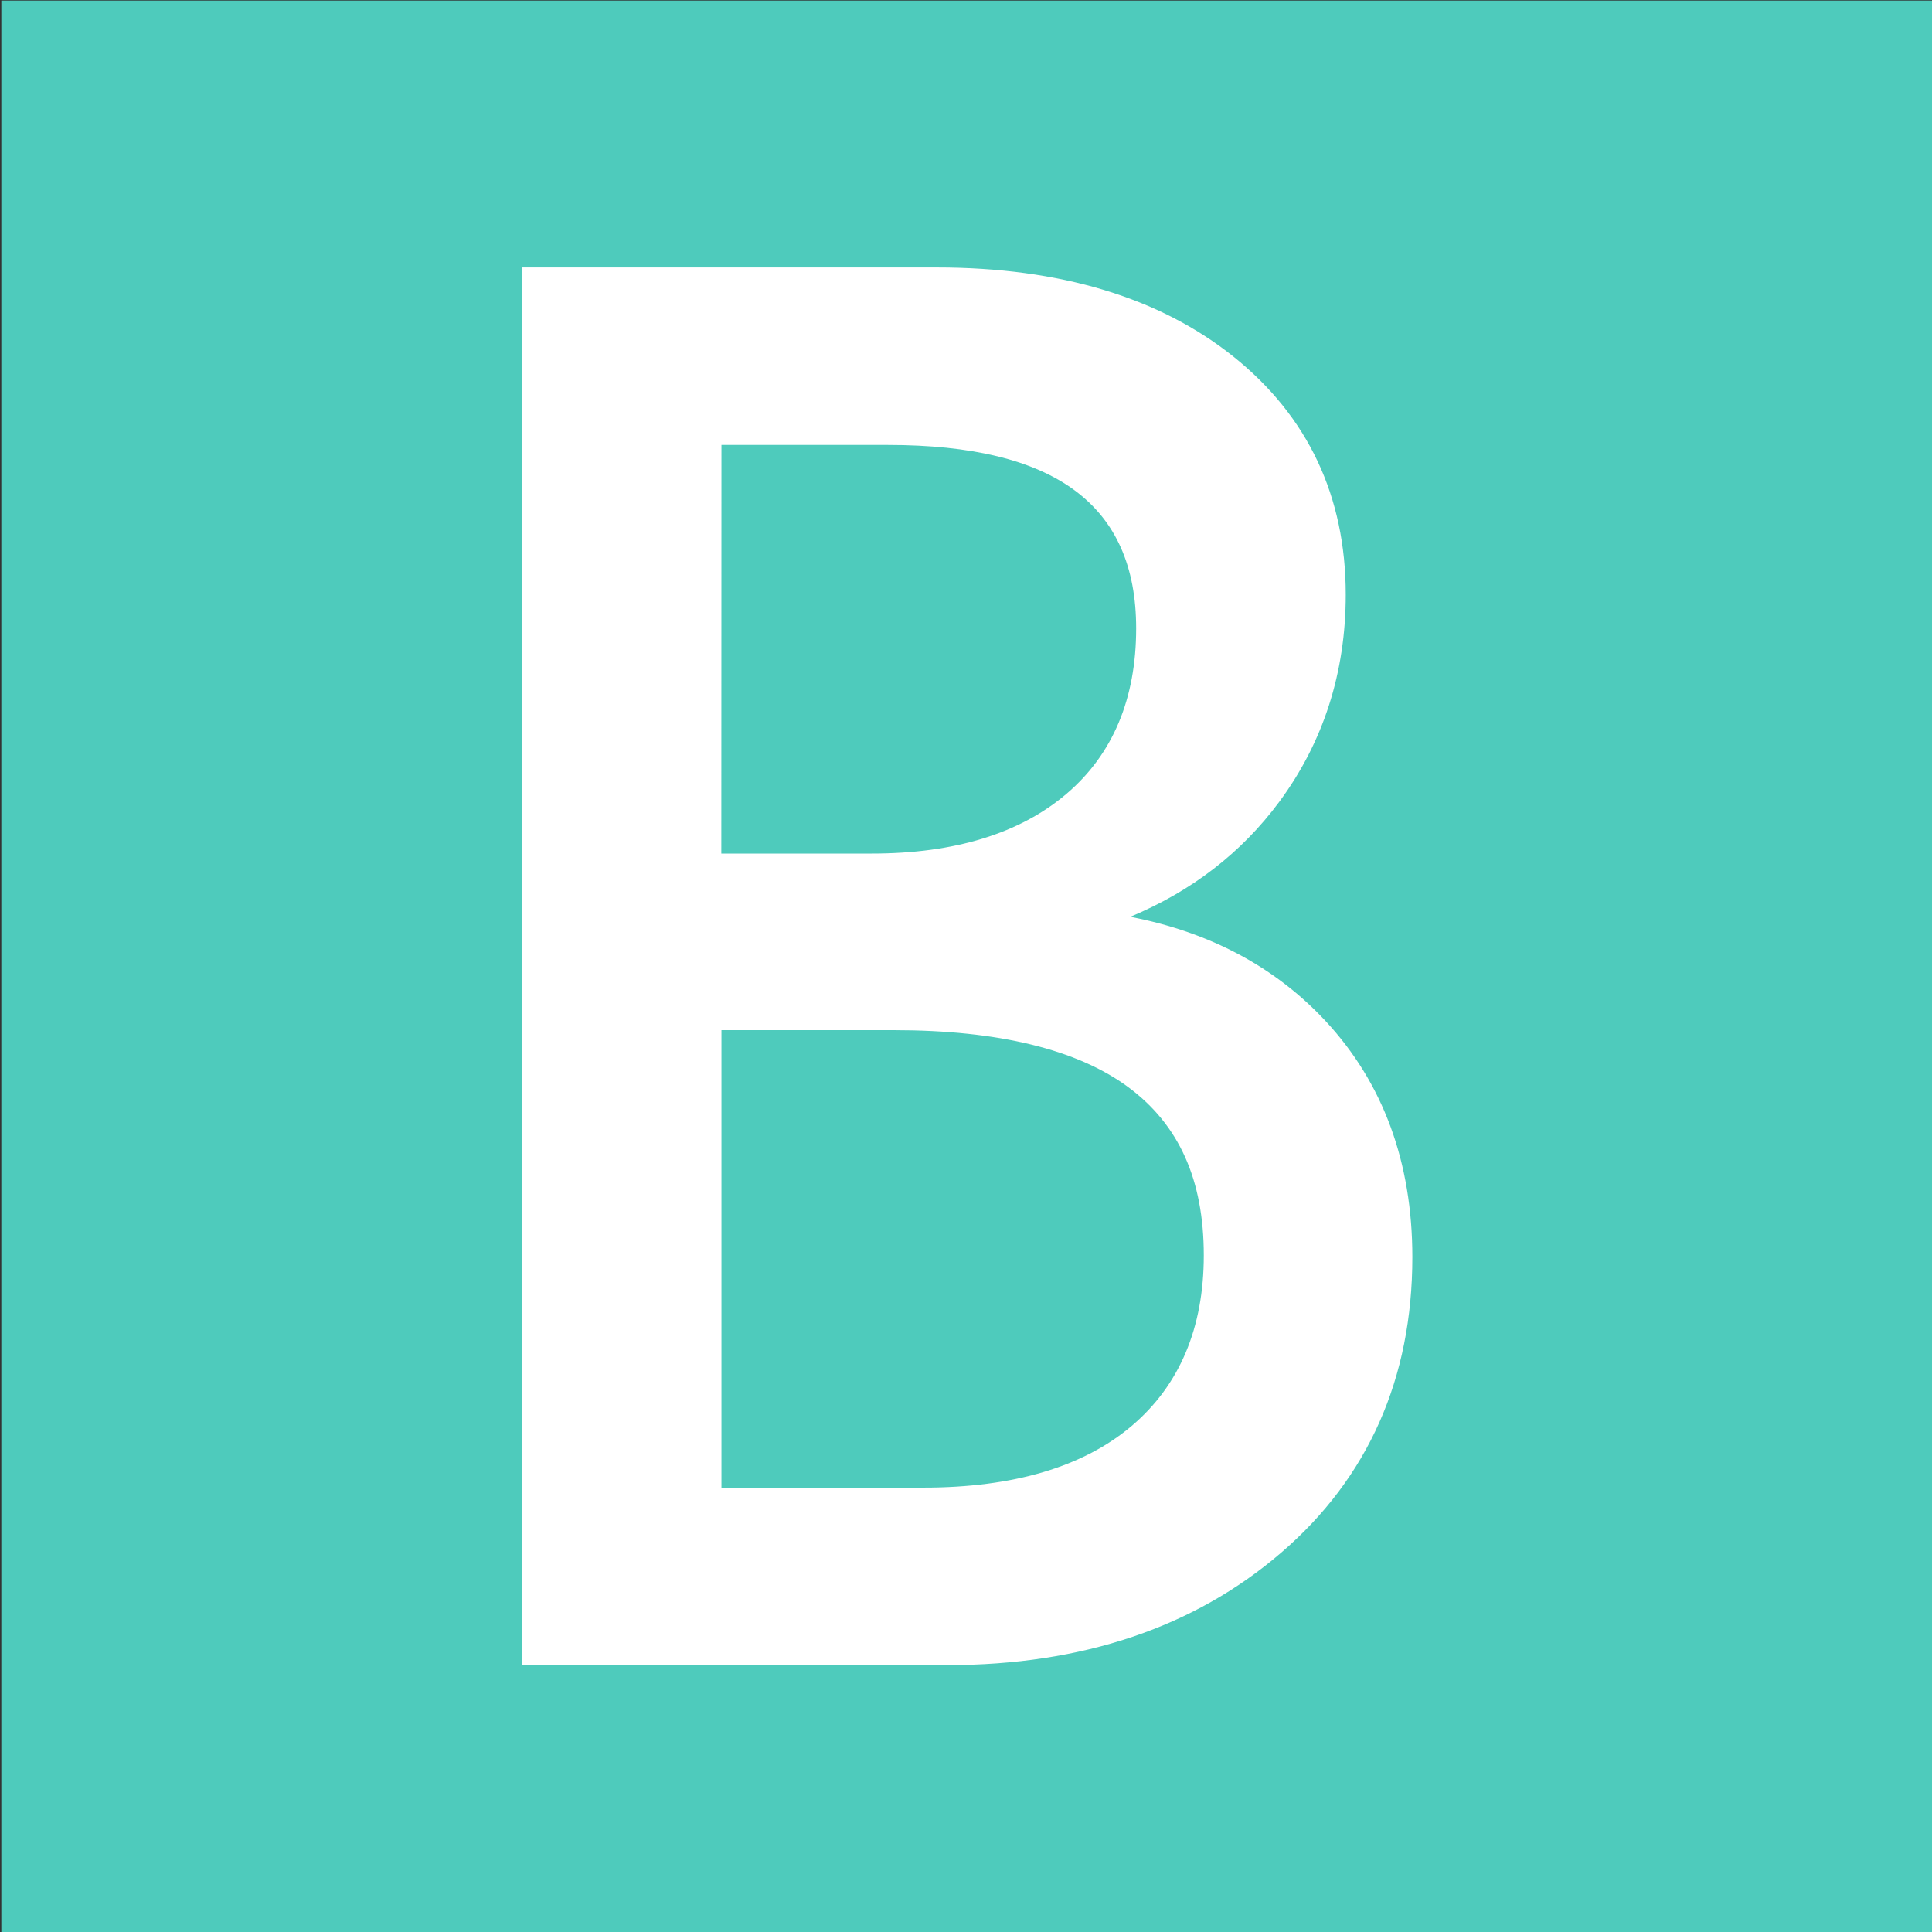
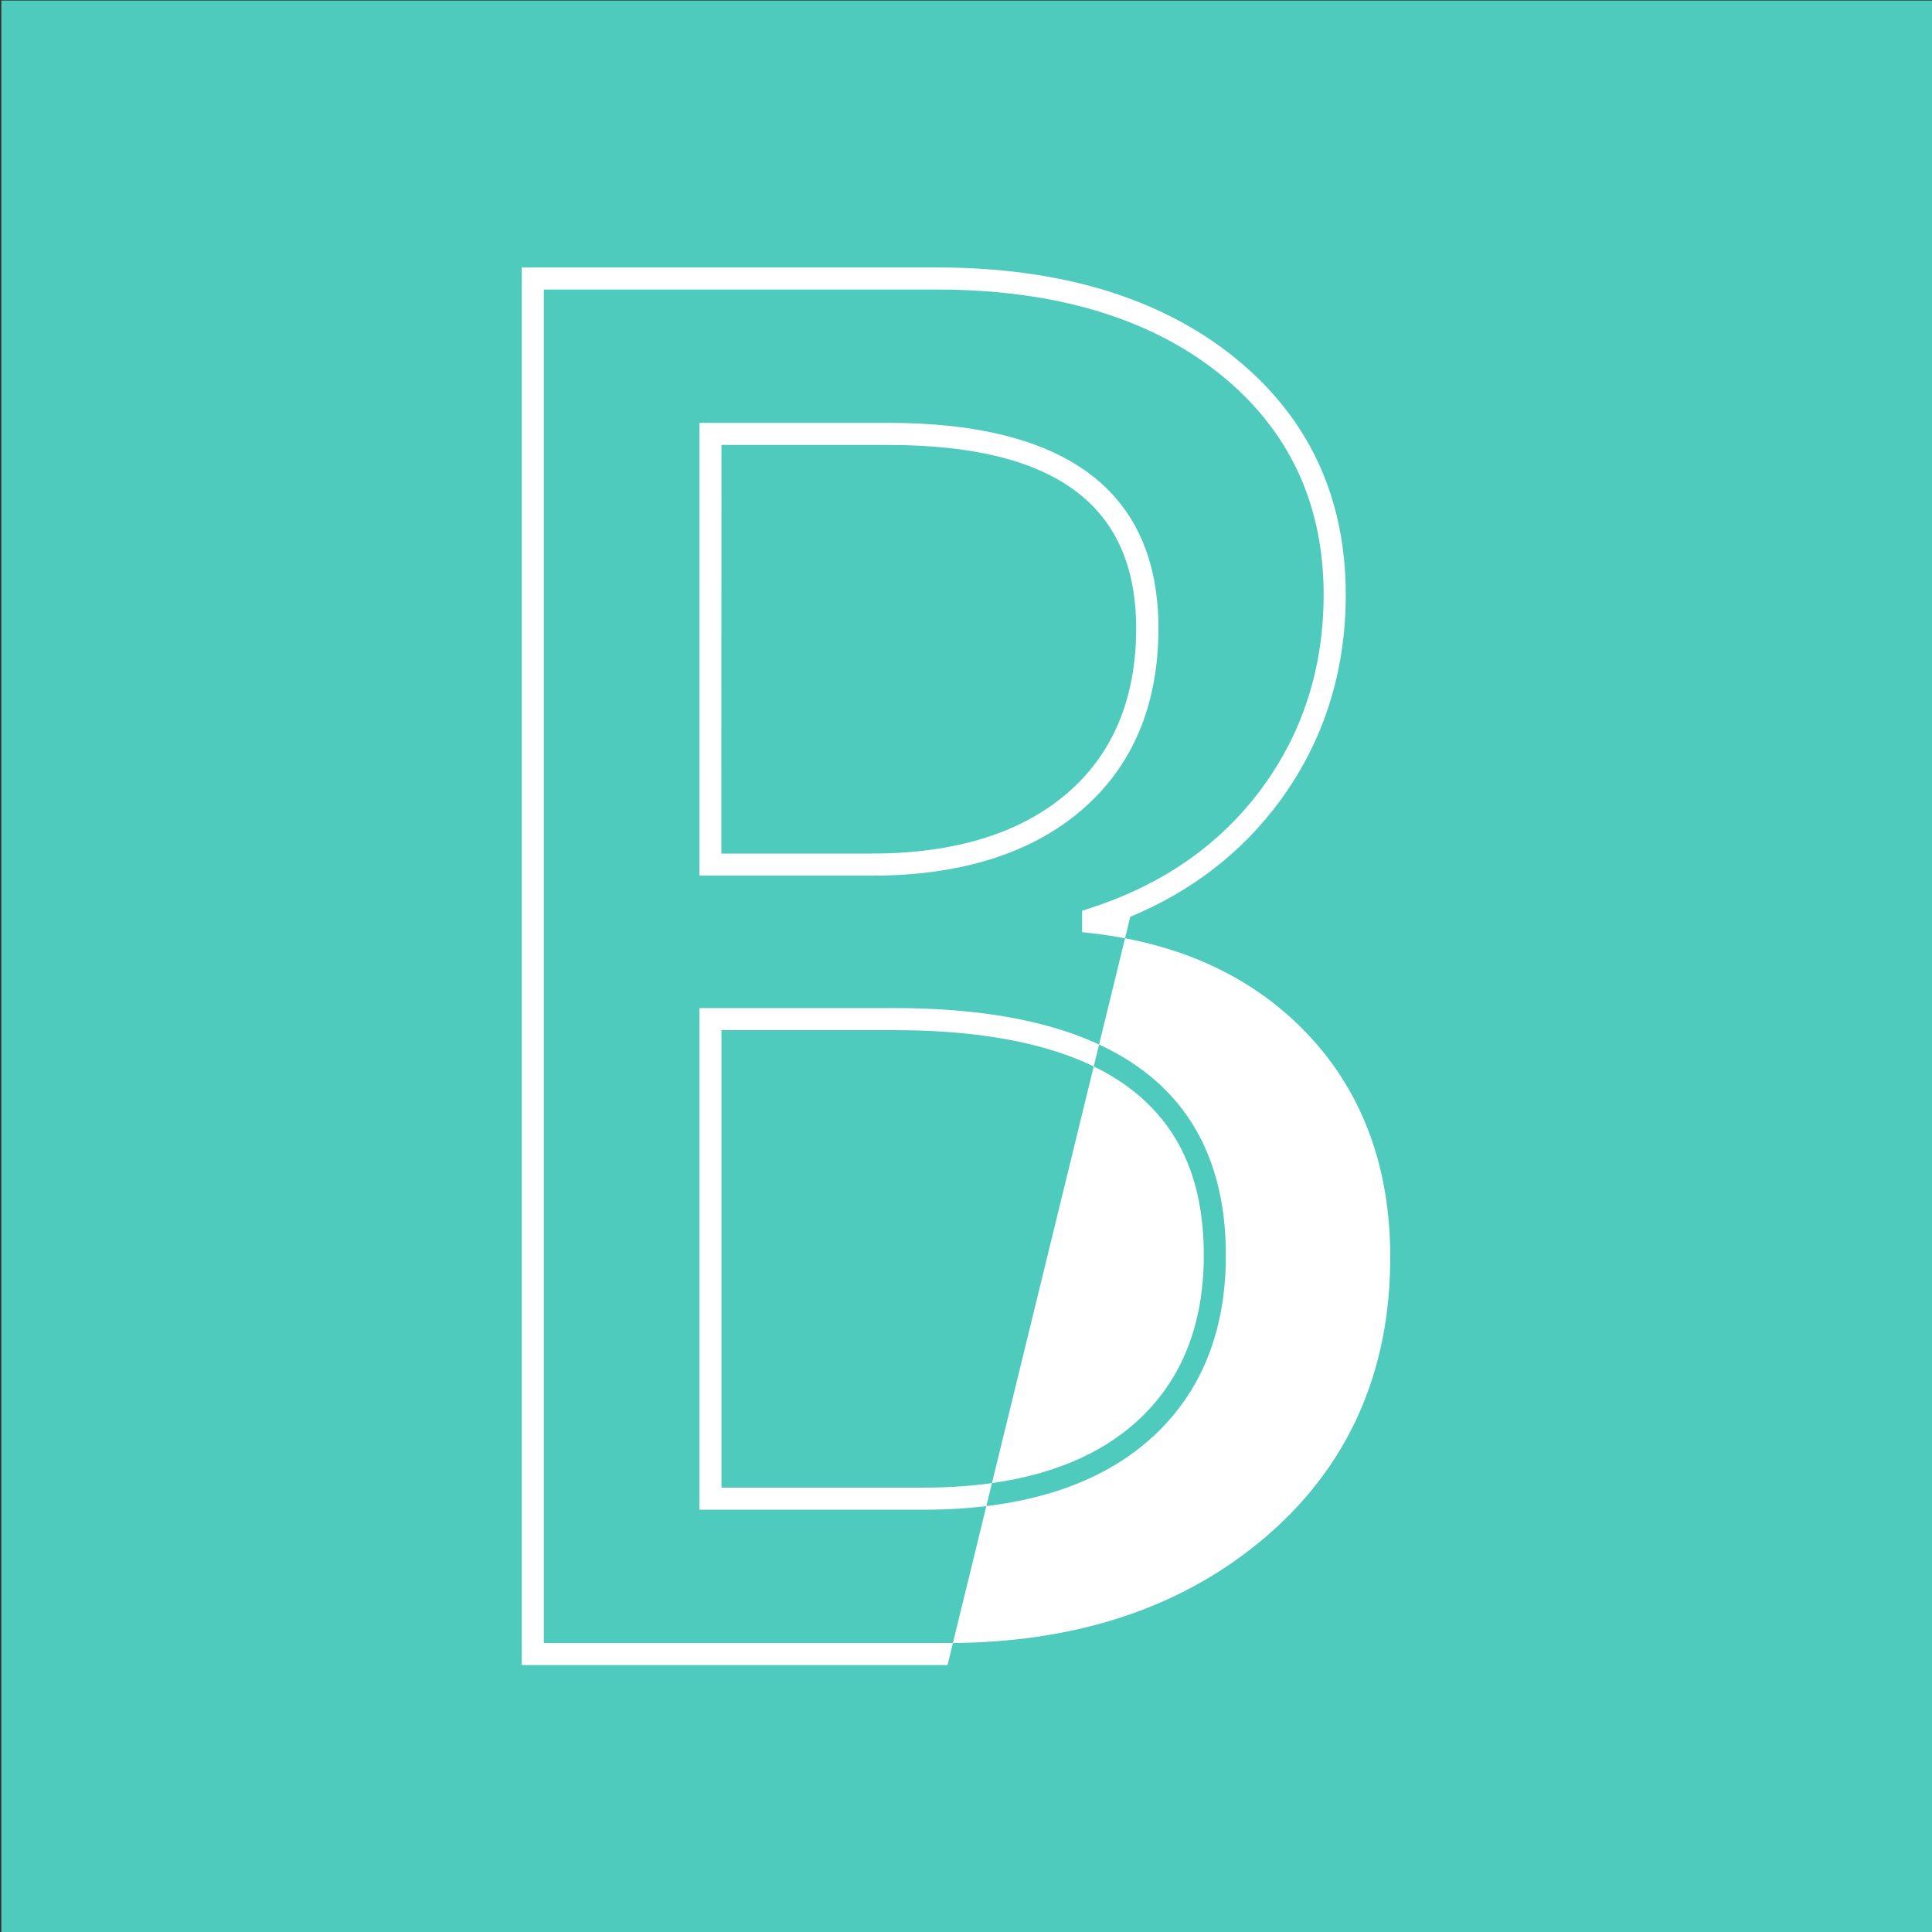
<svg xmlns="http://www.w3.org/2000/svg" class="icon" width="128px" height="128.00px" viewBox="0 0 1024 1024" version="1.1">
  <rect x="0" y="0" width="1024" height="1024" fill="#333333" stroke="none" />
  <path d="M0.702 0.292h1023.708v1023.708H0.702z" fill="#4ECBBC" />
-   <path d="M282.397 876.688V147.604h214.16q96.024 0 153.439 45.891t57.43 121.675q0 60.252-34.119 106.378T579.404 486.992v1.887q74.365 8.468 118.852 56.245t44.487 121.207q0 94.137-67.55 152.269T502.202 876.688z m94.137-646.72v228.287H462.131q68.237 0 107.08-33.183t38.828-92.017q0-103.073-137.469-103.073z m0 310.183v254.172h112.959q73.897 0 114.07-34.119T643.883 665.41q0-125.199-169.921-125.199z" fill="#FFFFFF" />
-   <path d="M502.202 882.538H276.547V141.754h220.009c65.064 0 117.931 15.867 157.095 47.178 39.559 31.618 59.624 74.102 59.624 126.238 0 41.255-11.86 78.211-35.274 109.858C658.098 451.894 631.642 472.368 599.074 485.925c42.118 8.102 76.851 26.616 103.453 55.178 30.55 32.817 46.052 74.935 46.052 125.185 0 64.245-23.399 116.995-69.583 156.7-45.906 39.515-105.383 59.551-176.794 59.551z m-213.955-11.7h213.955c68.53 0 125.433-19.012 169.16-56.713 43.464-37.409 65.503-87.147 65.503-147.838 0-47.193-14.434-86.635-42.908-117.215s-67.272-48.962-115.226-54.417l-5.192-0.585v-11.363l4.051-1.302c38.477-12.416 69.086-33.724 90.993-63.338s32.978-64.201 32.978-102.897c0-48.421-18.588-87.746-55.222-117.098-37.044-29.6-87.439-44.604-149.798-44.604H288.247z m201.246-70.665h-118.809v-265.871h103.277c116.63 0 175.771 44.093 175.771 131.049 0 42.089-14.23 75.506-42.308 99.3-27.786 23.604-67.462 35.523-117.931 35.523z m-107.109-11.7h107.109c47.617 0 84.748-11.012 110.356-32.729 25.329-21.483 38.184-51.887 38.184-90.379 0-40.129-13.162-69.305-40.1-89.209s-68.866-30.155-123.971-30.155h-91.578zM462.131 464.105h-91.446v-239.986h99.987c95.059 0 143.319 36.649 143.319 108.922 0 40.831-13.762 73.283-40.948 96.521C546.221 452.464 508.929 464.105 462.131 464.105z m-79.82-11.7H462.131c43.873 0 78.606-10.69 103.277-31.779 24.408-20.854 36.78-50.323 36.78-87.571 0-65.43-43.04-97.223-131.62-97.223h-88.185z" fill="#FFFFFF" />
+   <path d="M502.202 882.538H276.547V141.754h220.009c65.064 0 117.931 15.867 157.095 47.178 39.559 31.618 59.624 74.102 59.624 126.238 0 41.255-11.86 78.211-35.274 109.858C658.098 451.894 631.642 472.368 599.074 485.925z m-213.955-11.7h213.955c68.53 0 125.433-19.012 169.16-56.713 43.464-37.409 65.503-87.147 65.503-147.838 0-47.193-14.434-86.635-42.908-117.215s-67.272-48.962-115.226-54.417l-5.192-0.585v-11.363l4.051-1.302c38.477-12.416 69.086-33.724 90.993-63.338s32.978-64.201 32.978-102.897c0-48.421-18.588-87.746-55.222-117.098-37.044-29.6-87.439-44.604-149.798-44.604H288.247z m201.246-70.665h-118.809v-265.871h103.277c116.63 0 175.771 44.093 175.771 131.049 0 42.089-14.23 75.506-42.308 99.3-27.786 23.604-67.462 35.523-117.931 35.523z m-107.109-11.7h107.109c47.617 0 84.748-11.012 110.356-32.729 25.329-21.483 38.184-51.887 38.184-90.379 0-40.129-13.162-69.305-40.1-89.209s-68.866-30.155-123.971-30.155h-91.578zM462.131 464.105h-91.446v-239.986h99.987c95.059 0 143.319 36.649 143.319 108.922 0 40.831-13.762 73.283-40.948 96.521C546.221 452.464 508.929 464.105 462.131 464.105z m-79.82-11.7H462.131c43.873 0 78.606-10.69 103.277-31.779 24.408-20.854 36.78-50.323 36.78-87.571 0-65.43-43.04-97.223-131.62-97.223h-88.185z" fill="#FFFFFF" />
</svg>